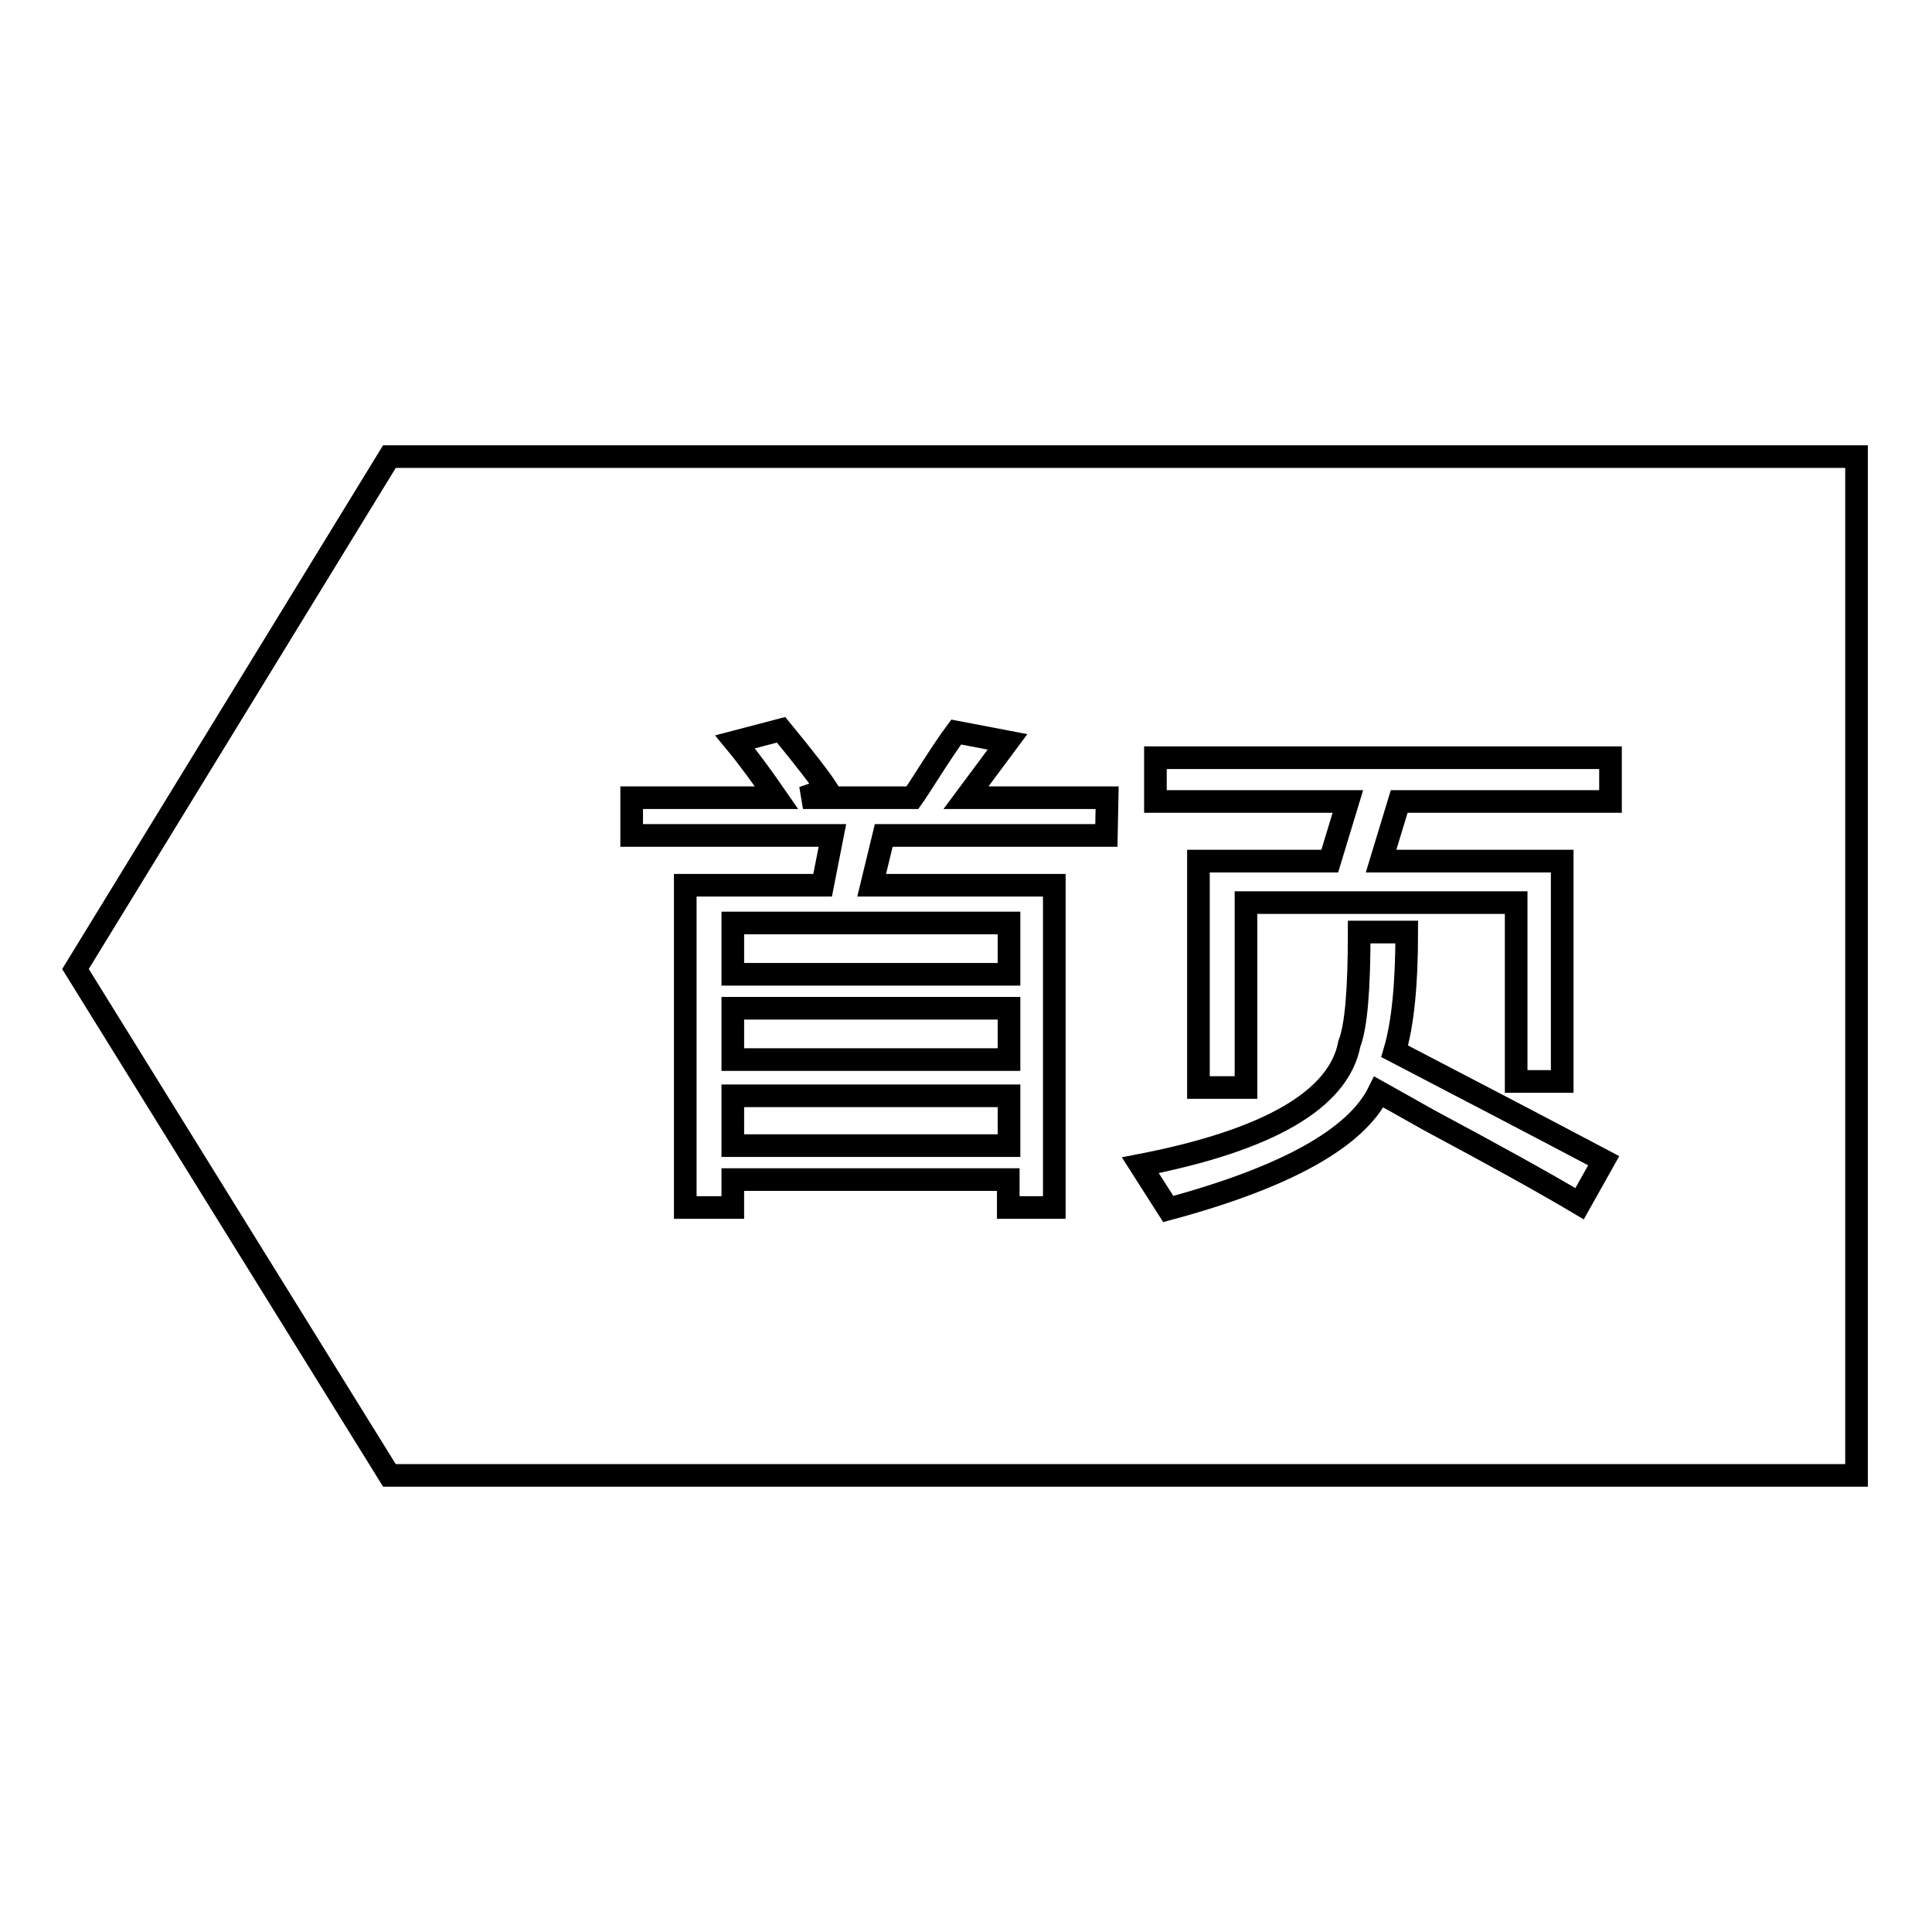
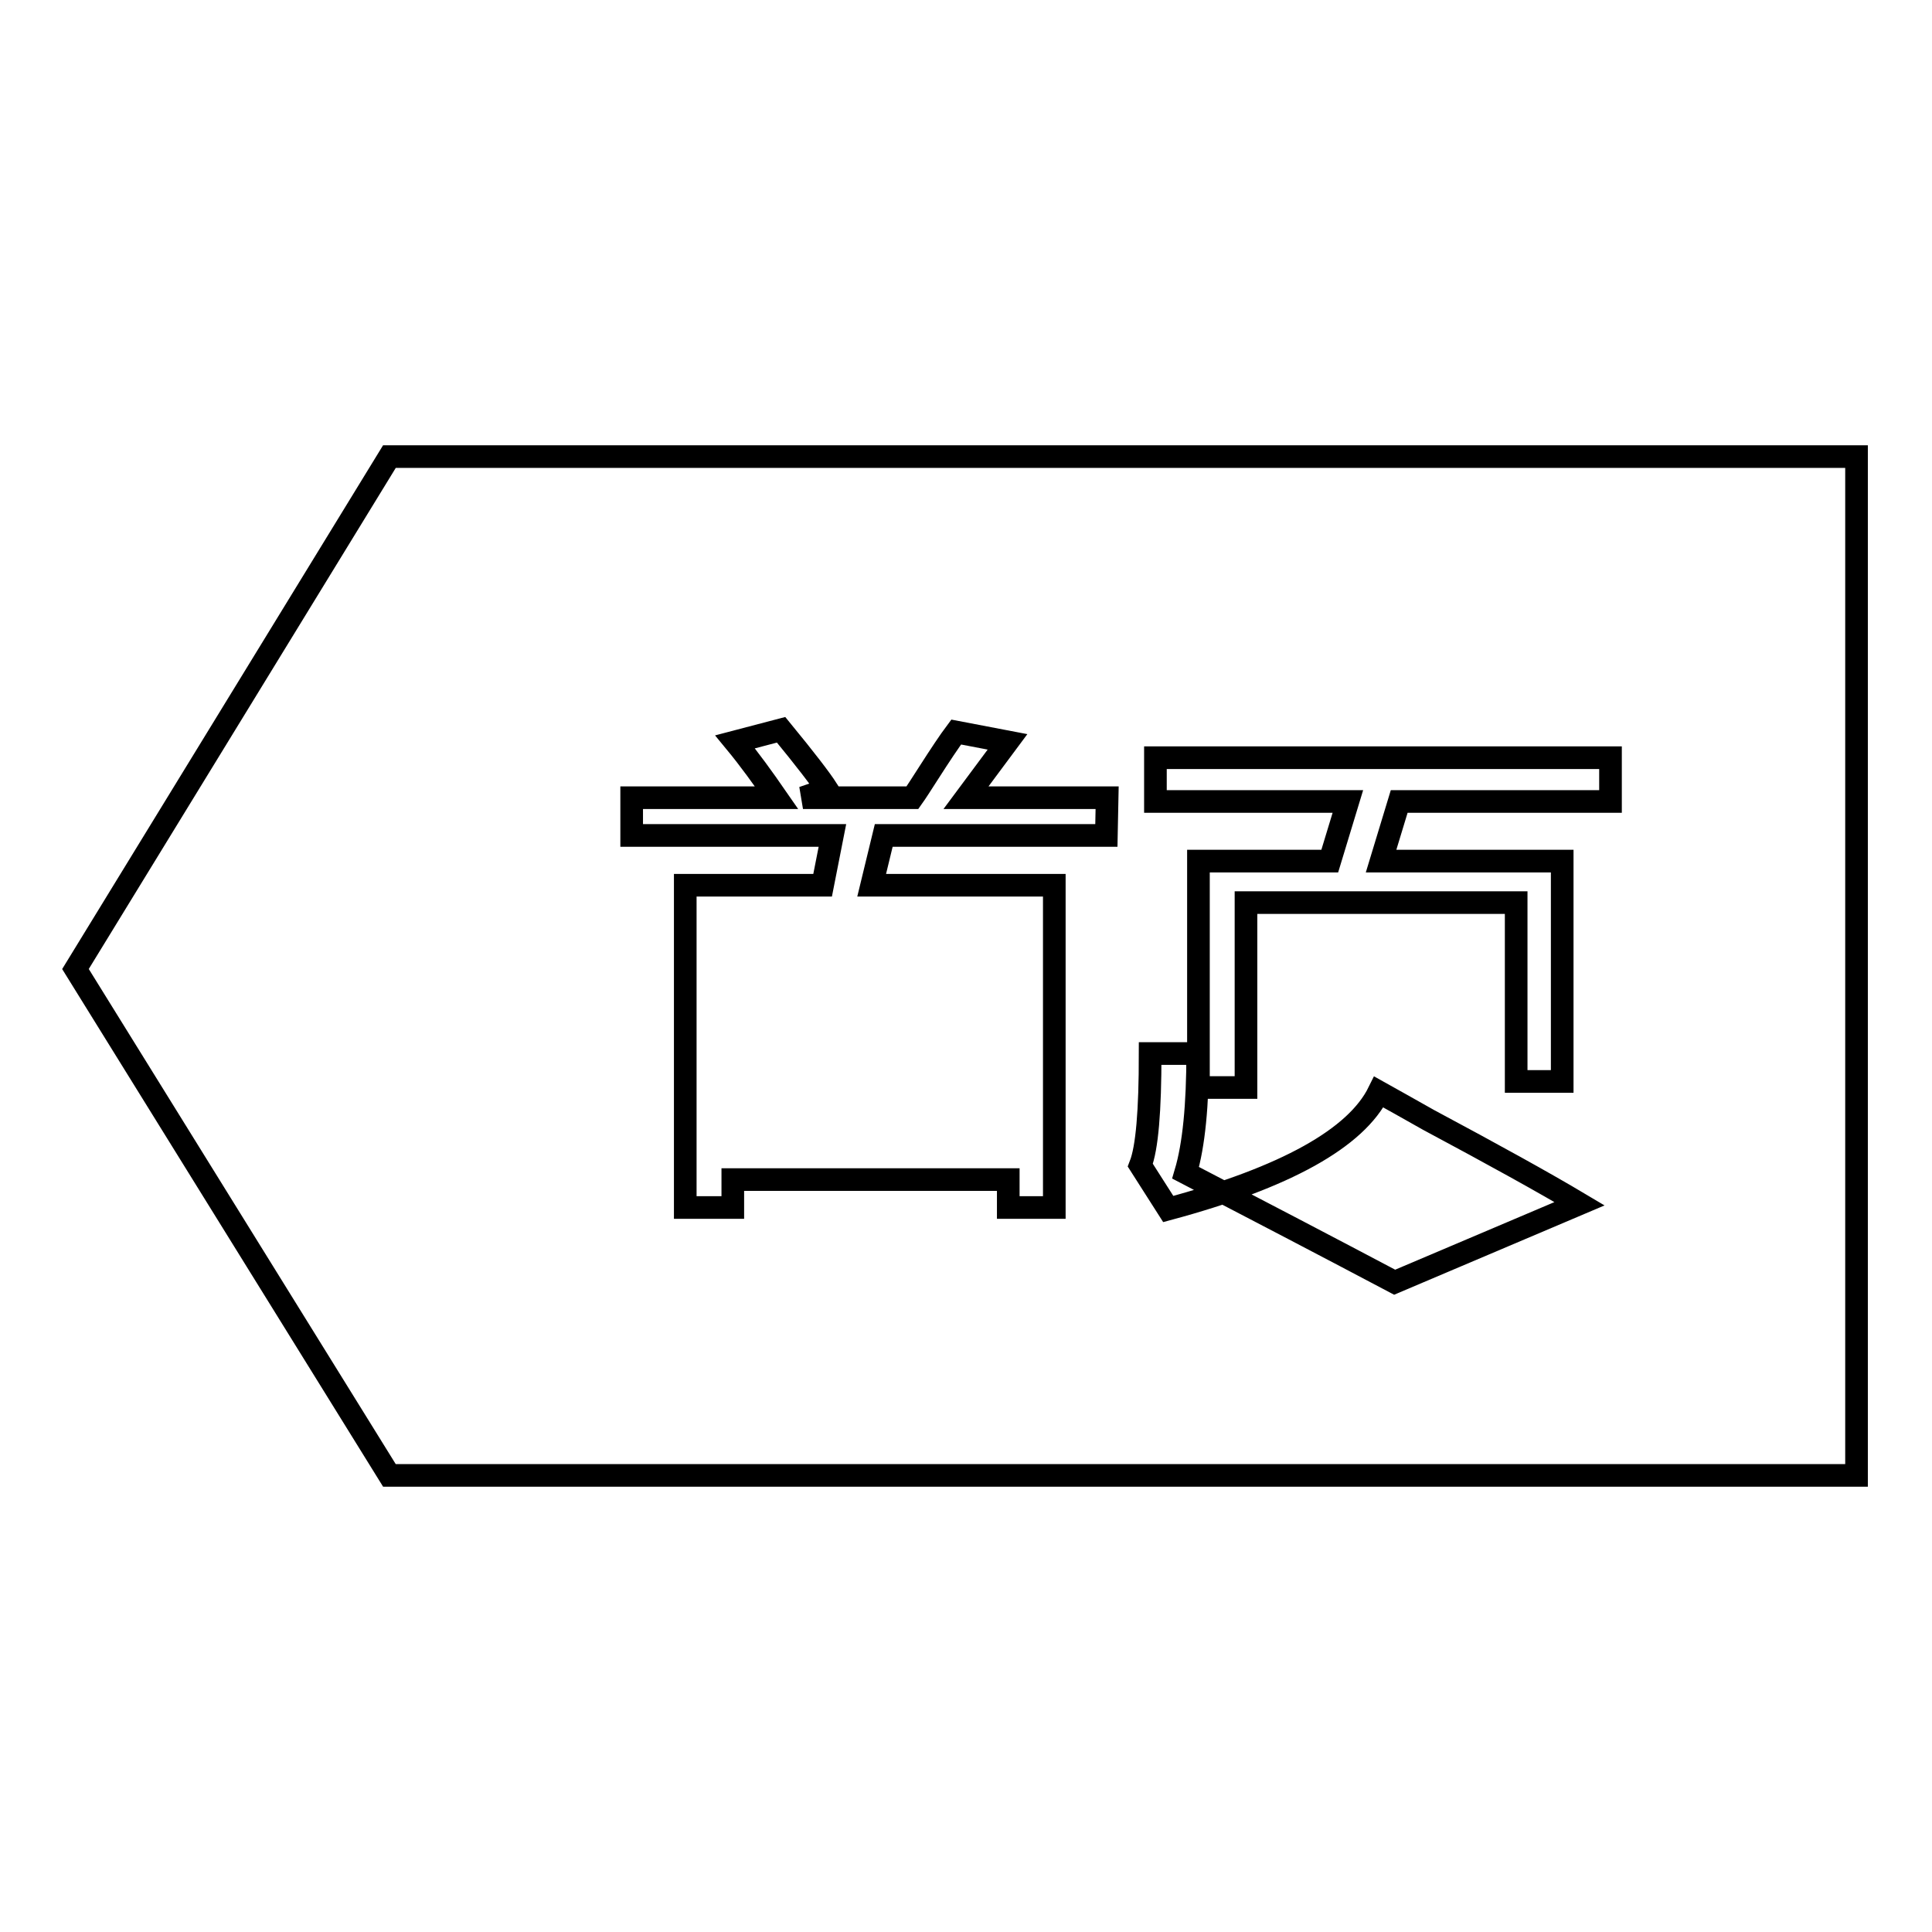
<svg xmlns="http://www.w3.org/2000/svg" version="1.1" x="0px" y="0px" viewBox="0 0 256 256" enable-background="new 0 0 256 256" xml:space="preserve">
  <g>
    <g>
-       <path stroke-width="3" fill-opacity="0" stroke="#000000" d="M97.1,133.6h36.6v6.8H97.1V133.6z" />
-       <path stroke-width="3" fill-opacity="0" stroke="#000000" d="M97.1,122.3h36.6v6.8H97.1V122.3z" />
-       <path stroke-width="3" fill-opacity="0" stroke="#000000" d="M97.1,145.2h36.6v6.6H97.1V145.2z" />
-       <path stroke-width="3" fill-opacity="0" stroke="#000000" d="M51.6,60.5L10,128.4l41.6,67.1H246V60.5H51.6z M146.6,110.7h-29.5l-1.6,6.6h24.2V160h-6.1v-3.7H97.1v3.7h-6.3v-42.7H109l1.3-6.6H83.7v-5h19.2c-1.8-2.6-3.6-5.1-5.5-7.4l6.1-1.6c3.2,3.9,5.2,6.5,6.1,7.9l-3.2,1.1h14.5c0.5-0.7,1.2-1.8,2.1-3.2c1.6-2.5,2.8-4.3,3.7-5.5l6.8,1.3l-5.5,7.4h18.7L146.6,110.7L146.6,110.7z M209.3,159.5c-4.7-2.8-11.4-6.5-20-11.1c-2.8-1.6-5-2.8-6.6-3.7c-3,6.1-12.3,11.3-27.9,15.5l-3.7-5.8c17-3.3,26.3-8.7,27.7-16.1c0.9-2.3,1.3-7.2,1.3-14.8h6.3c0,6.8-0.5,12.1-1.6,15.8c9.8,5.1,19,9.9,27.7,14.5L209.3,159.5z M213.3,106.2h-27.9l-2.4,7.9h24v29.2h-6.1v-23.7h-35.8v24.5h-6.3v-30h17.4l2.4-7.9h-25.5v-5.8h60.3V106.2L213.3,106.2z" />
+       <path stroke-width="3" fill-opacity="0" stroke="#000000" d="M51.6,60.5L10,128.4l41.6,67.1H246V60.5H51.6z M146.6,110.7h-29.5l-1.6,6.6h24.2V160h-6.1v-3.7H97.1v3.7h-6.3v-42.7H109l1.3-6.6H83.7v-5h19.2c-1.8-2.6-3.6-5.1-5.5-7.4l6.1-1.6c3.2,3.9,5.2,6.5,6.1,7.9l-3.2,1.1h14.5c0.5-0.7,1.2-1.8,2.1-3.2c1.6-2.5,2.8-4.3,3.7-5.5l6.8,1.3l-5.5,7.4h18.7L146.6,110.7L146.6,110.7z M209.3,159.5c-4.7-2.8-11.4-6.5-20-11.1c-2.8-1.6-5-2.8-6.6-3.7c-3,6.1-12.3,11.3-27.9,15.5l-3.7-5.8c0.9-2.3,1.3-7.2,1.3-14.8h6.3c0,6.8-0.5,12.1-1.6,15.8c9.8,5.1,19,9.9,27.7,14.5L209.3,159.5z M213.3,106.2h-27.9l-2.4,7.9h24v29.2h-6.1v-23.7h-35.8v24.5h-6.3v-30h17.4l2.4-7.9h-25.5v-5.8h60.3V106.2L213.3,106.2z" />
    </g>
  </g>
</svg>